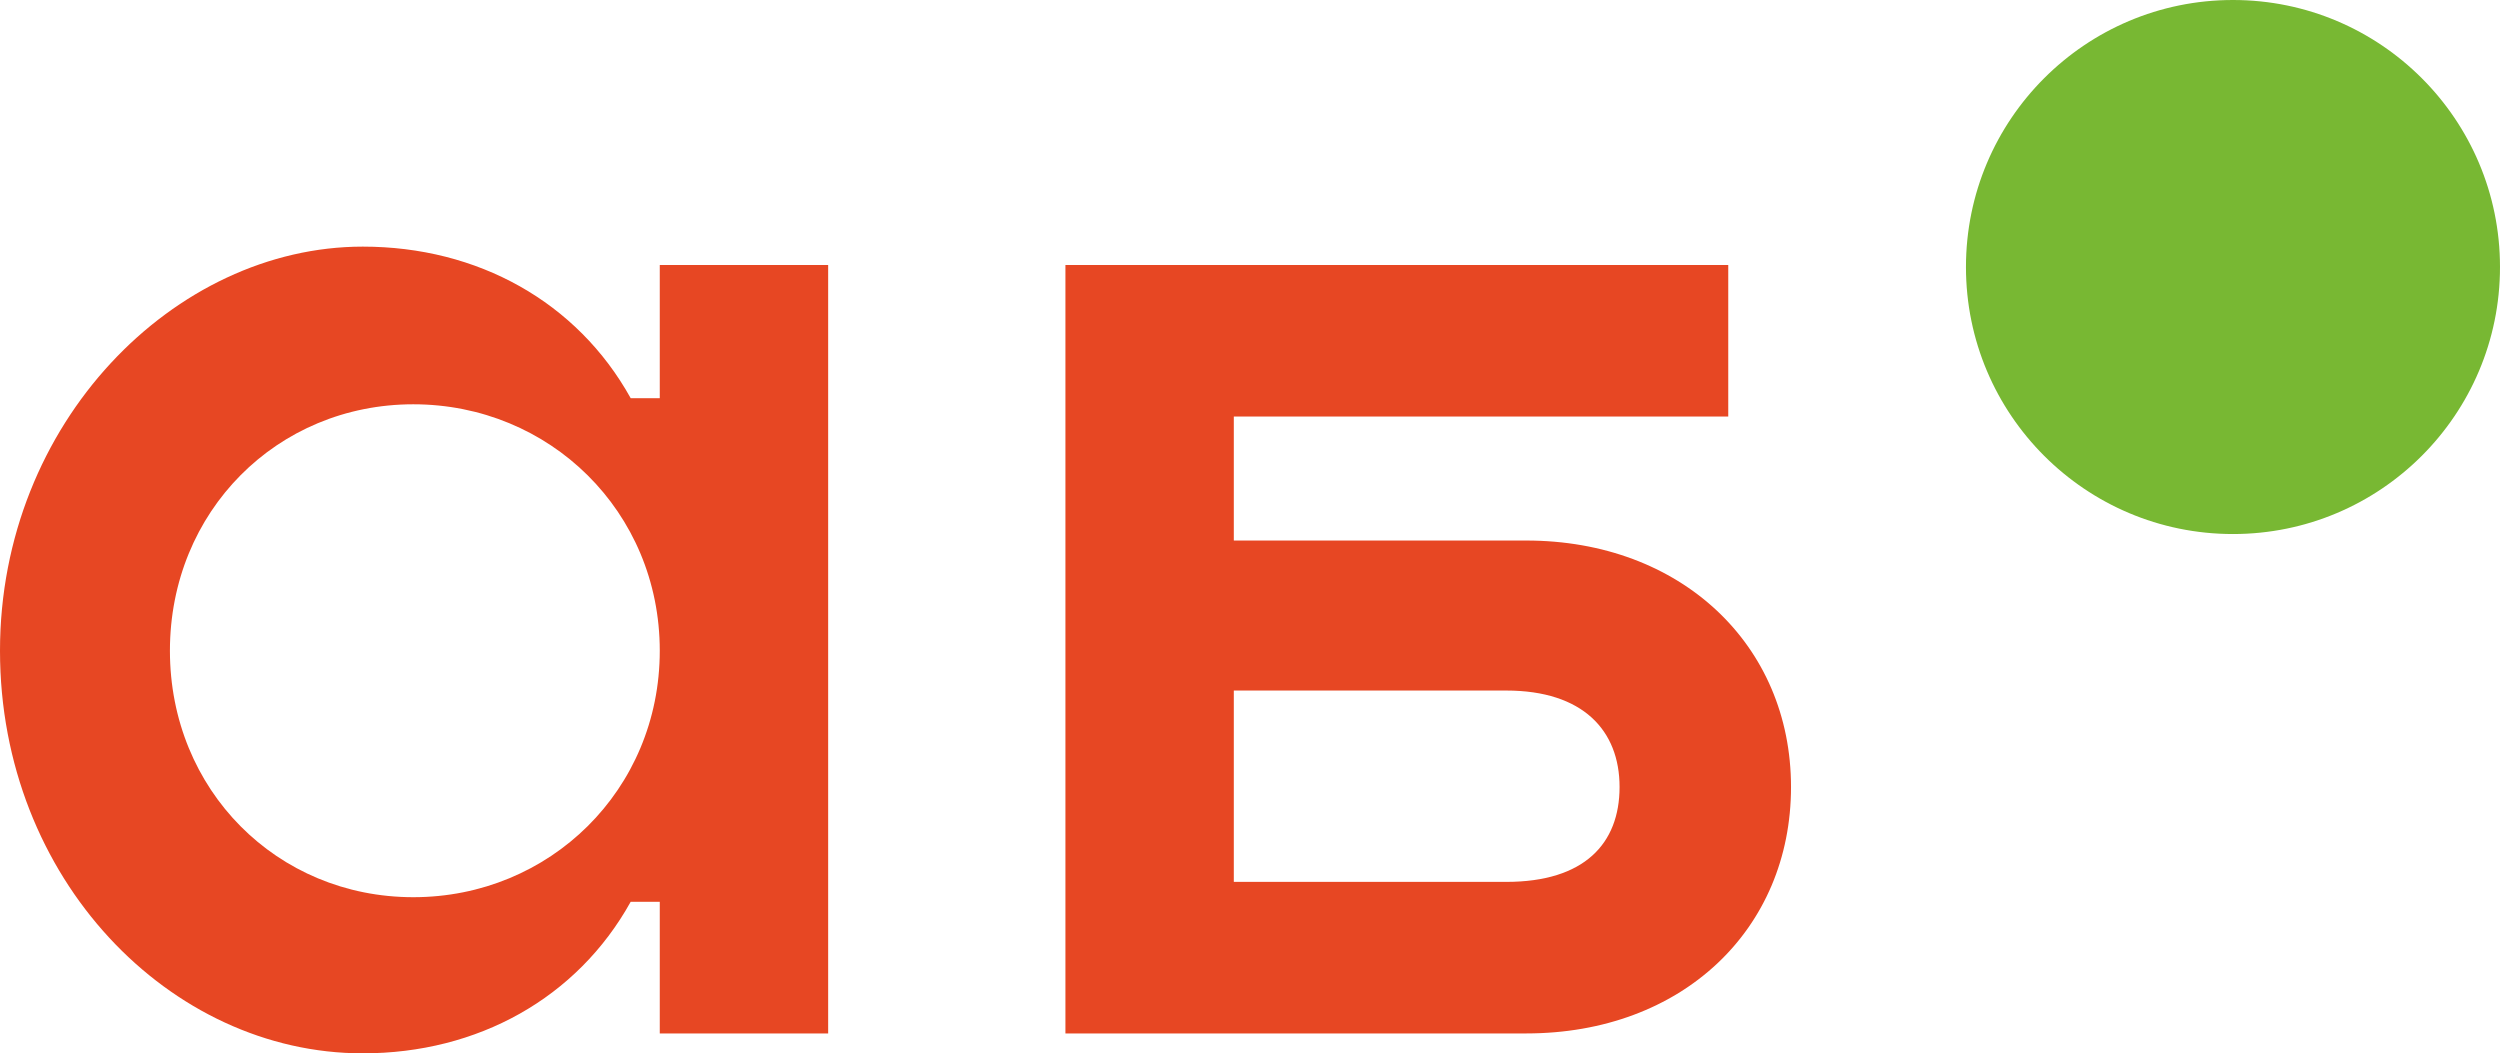
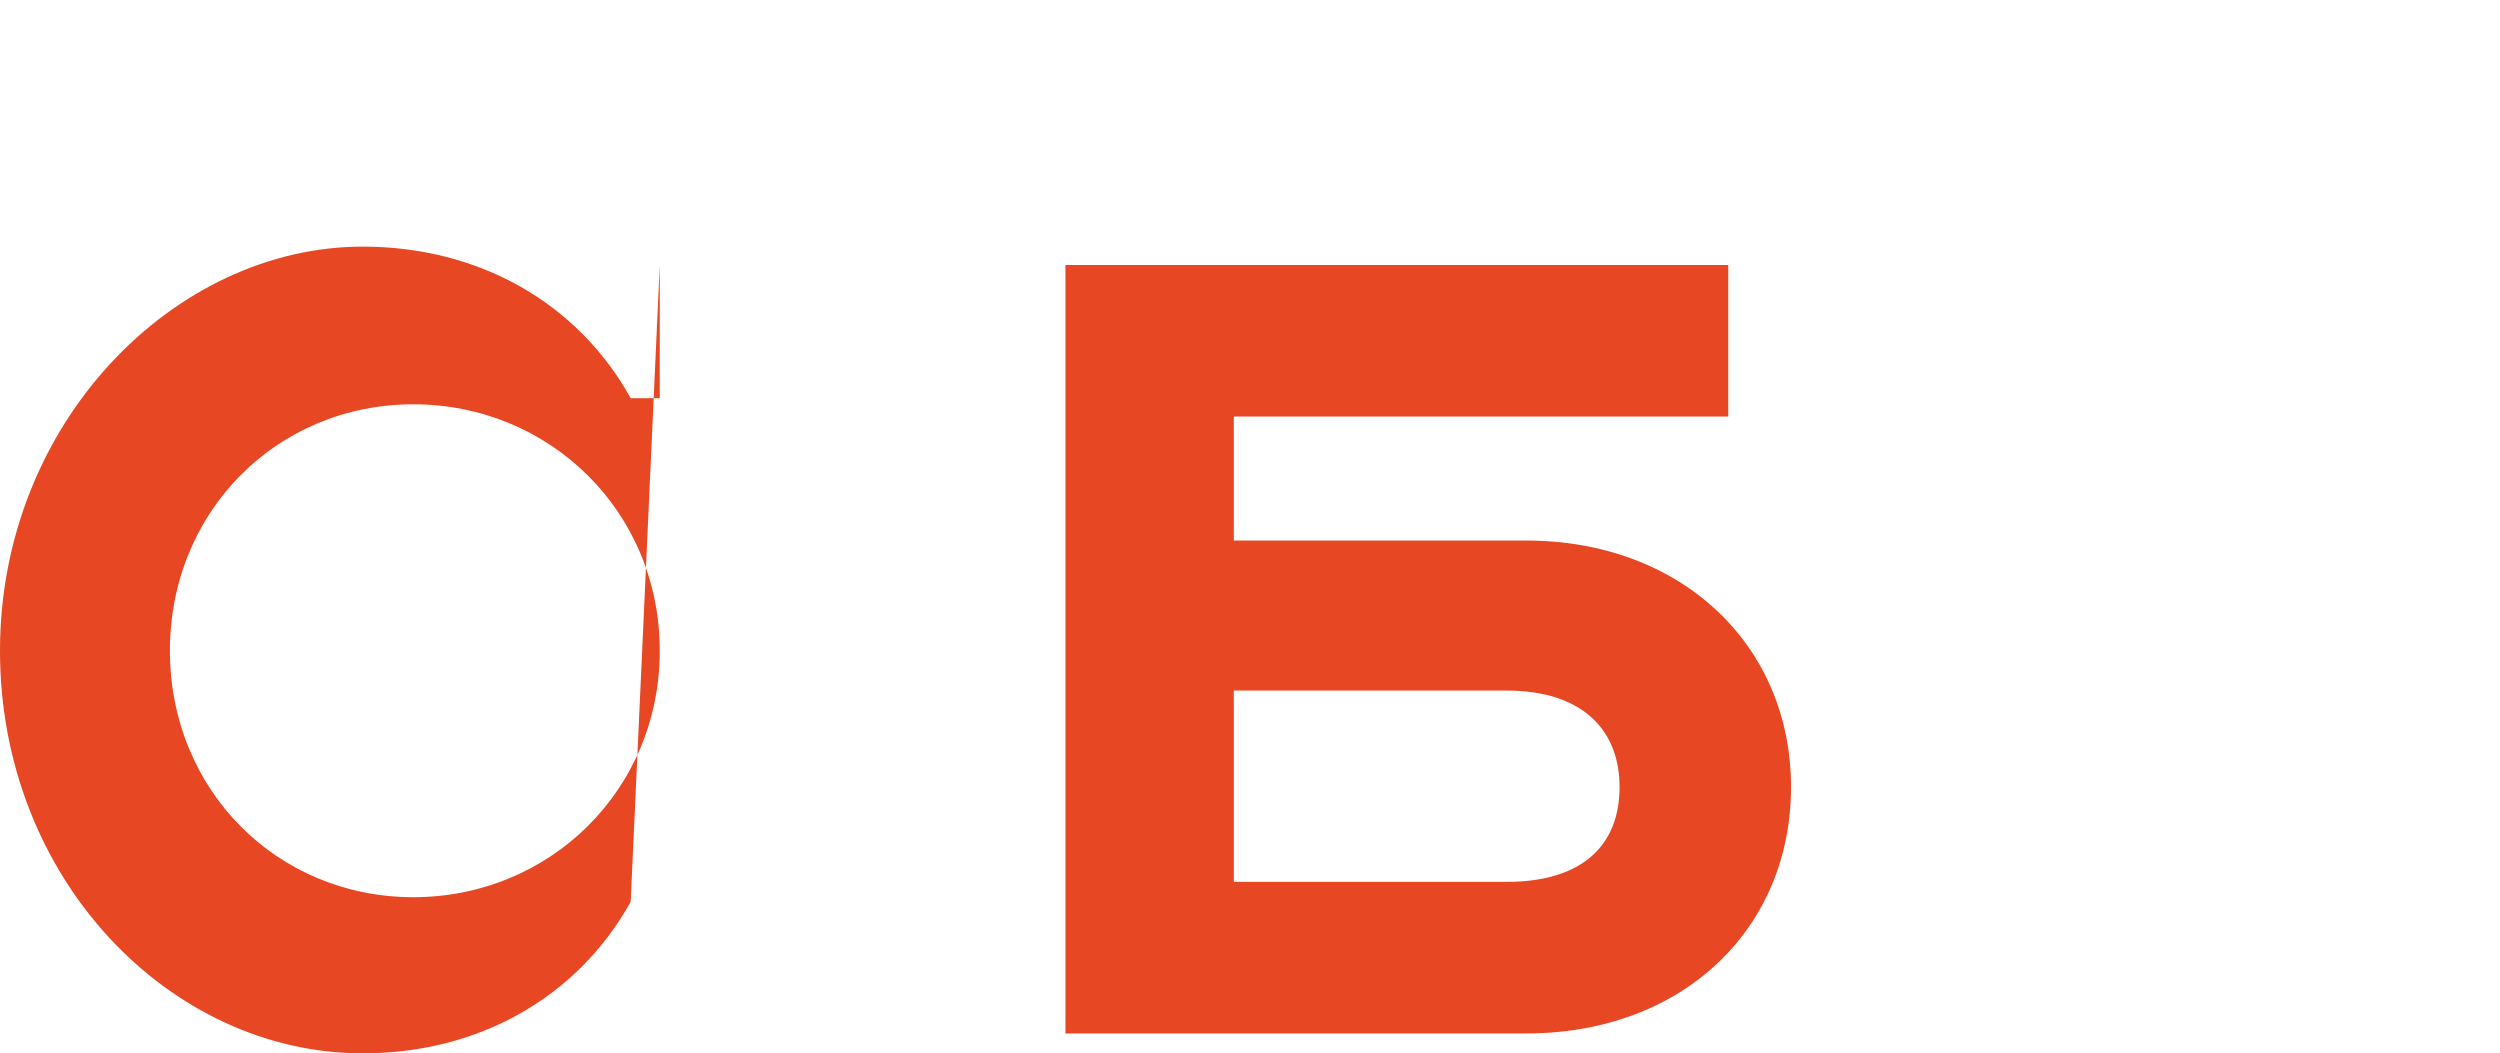
<svg xmlns="http://www.w3.org/2000/svg" xml:space="preserve" width="99.118mm" height="41.762mm" version="1.1" style="shape-rendering:geometricPrecision; text-rendering:geometricPrecision; image-rendering:optimizeQuality; fill-rule:evenodd; clip-rule:evenodd" viewBox="0 0 14758.53 6218.32">
  <defs>
    <style type="text/css">
   
    .fil0 {fill:#E74723;fill-rule:nonzero}
    .fil1 {fill:#78B833;fill-rule:nonzero}
   
  </style>
  </defs>
  <g id="Слой_x0020_1">
    <g id="_2620373641536">
      <g>
-         <path class="fil0" d="M3894.88 1564.34l0 786.22 -171.7 0c-316.29,-569.32 -903.68,-894.65 -1581.44,-894.65 -1111.55,0 -2141.74,1039.24 -2141.74,2385.72 0,1346.48 1003.09,2376.69 2141.74,2376.69 677.76,0 1265.15,-325.33 1581.44,-894.65l171.7 0 0 777.15 994.05 0 0 -4536.49 -994.05 0zm-1454.92 3732.22l0 0c-804.29,0 -1436.86,-632.58 -1436.86,-1454.92 0,-822.36 632.57,-1454.94 1436.86,-1454.94 804.26,0 1454.92,632.58 1454.92,1454.94 0,822.34 -650.66,1454.92 -1454.92,1454.92z" />
+         <path class="fil0" d="M3894.88 1564.34l0 786.22 -171.7 0c-316.29,-569.32 -903.68,-894.65 -1581.44,-894.65 -1111.55,0 -2141.74,1039.24 -2141.74,2385.72 0,1346.48 1003.09,2376.69 2141.74,2376.69 677.76,0 1265.15,-325.33 1581.44,-894.65zm-1454.92 3732.22l0 0c-804.29,0 -1436.86,-632.58 -1436.86,-1454.92 0,-822.36 632.57,-1454.94 1436.86,-1454.94 804.26,0 1454.92,632.58 1454.92,1454.94 0,822.34 -650.66,1454.92 -1454.92,1454.92z" />
        <path class="fil0" d="M9009.73 3190.97l-1726.04 0 0 -731.99 2918.9 0 0 -894.65 -3912.95 0 0 4536.49 2720.09 0c921.76,0 1563.37,-614.49 1563.37,-1454.92 0,-840.42 -650.65,-1454.92 -1563.37,-1454.92zm-117.47 2015.2l0 0 -1608.57 0 0 -1129.59 1608.57 0c451.83,0 668.71,234.95 668.71,569.32 0,334.37 -207.83,560.28 -668.71,560.28z" />
      </g>
-       <path class="fil1" d="M14758.53 1576.32c0,870.57 -705.75,1576.31 -1576.32,1576.31 -870.58,0 -1576.31,-705.74 -1576.31,-1576.31 0,-870.58 705.72,-1576.32 1576.31,-1576.32 870.57,0 1576.32,705.74 1576.32,1576.32z" />
    </g>
  </g>
</svg>